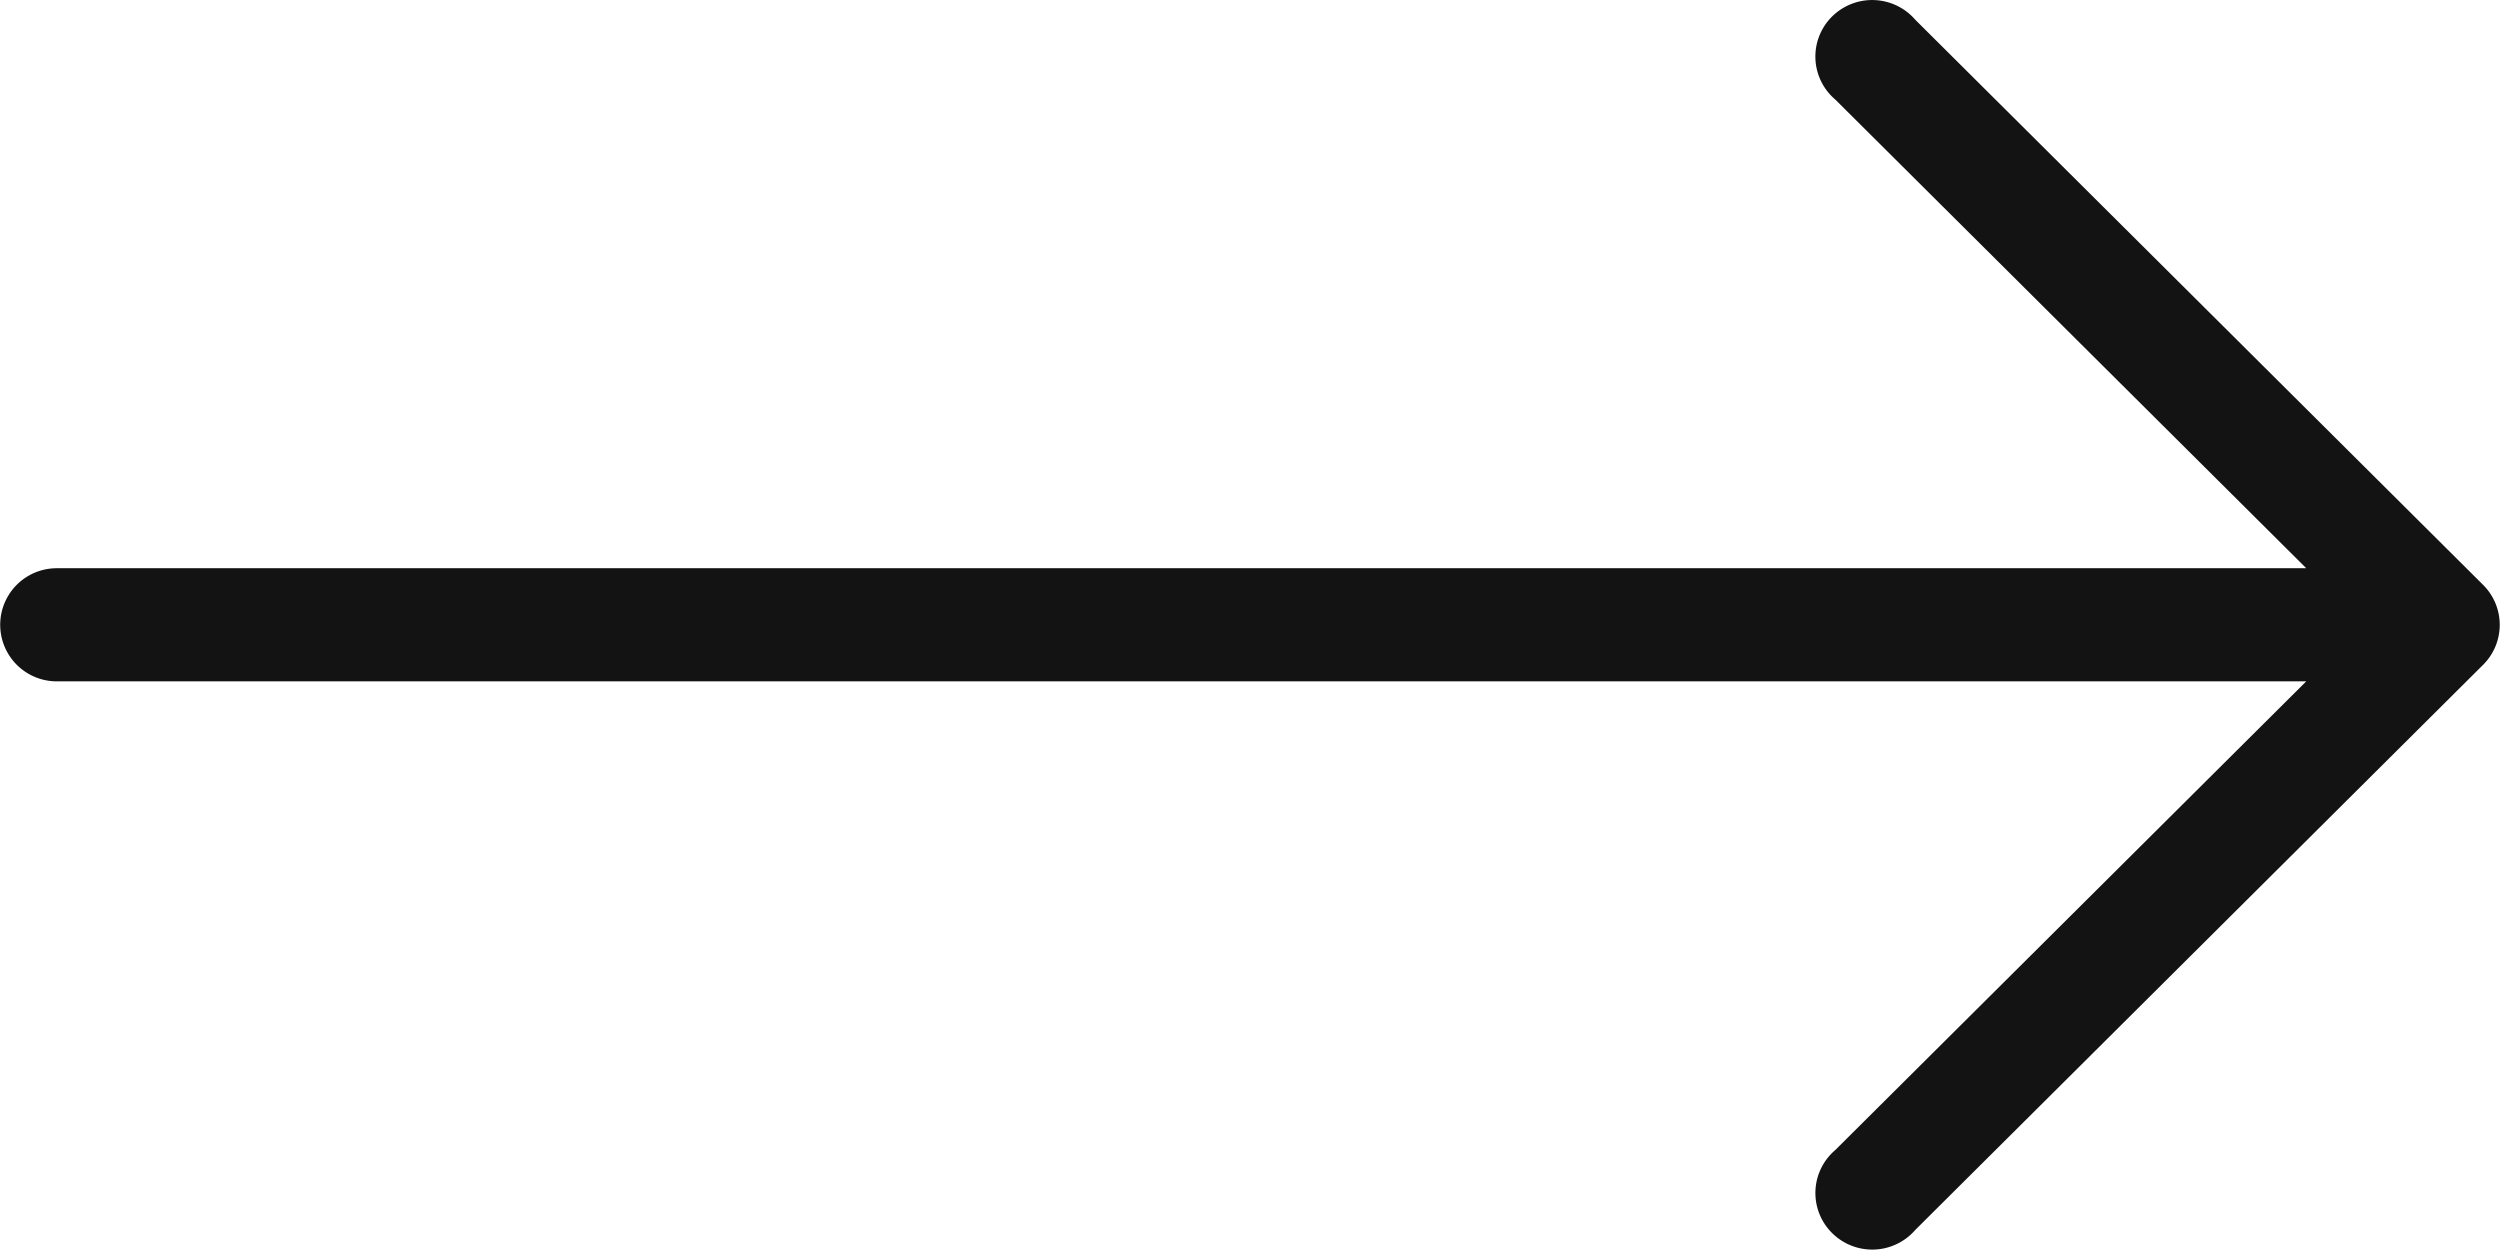
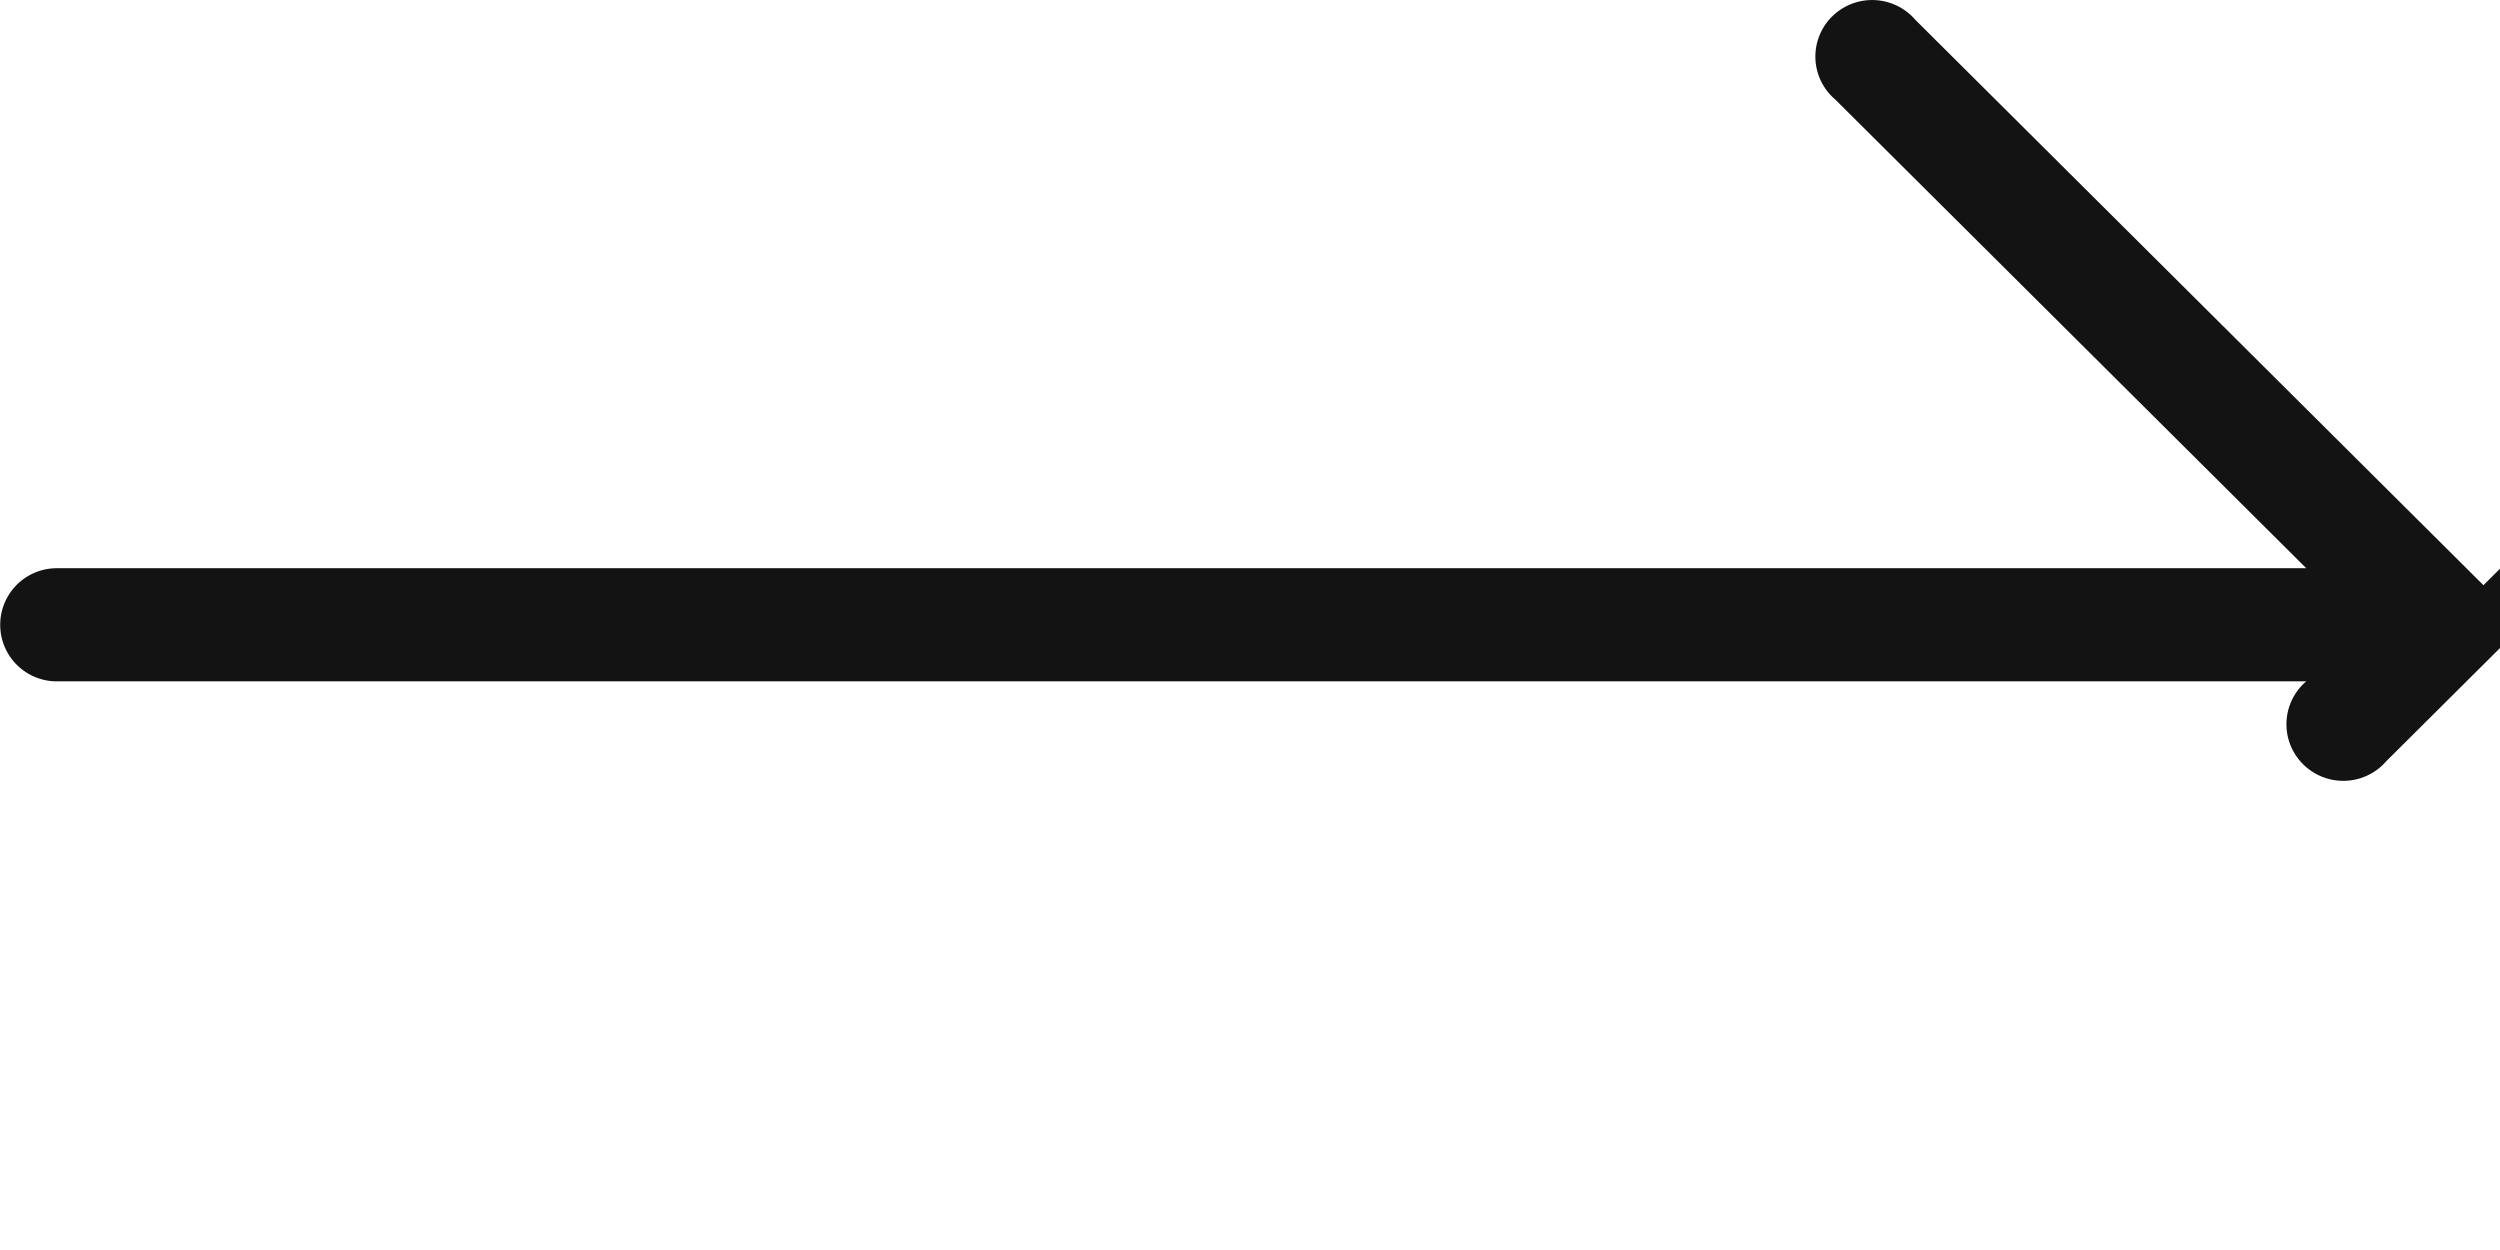
<svg xmlns="http://www.w3.org/2000/svg" width="24" height="12" viewBox="0 0 24 12">
  <g data-name="right-arrow (4)">
    <g data-name="Group 1843">
-       <path data-name="Path 2453" d="m23.841 132.987-5.454-5.428a.547.547 0 0 0-.769-.059.541.541 0 0 0 0 .824l4.522 4.5H.545a.543.543 0 1 0 0 1.086H22.14l-4.522 4.5a.541.541 0 0 0-.059.765.547.547 0 0 0 .829 0l5.454-5.428a.541.541 0 0 0-.001-.76z" transform="translate(0 -127.369)" style="fill:#131314" />
+       <path data-name="Path 2453" d="m23.841 132.987-5.454-5.428a.547.547 0 0 0-.769-.059.541.541 0 0 0 0 .824l4.522 4.5H.545a.543.543 0 1 0 0 1.086H22.14a.541.541 0 0 0-.059.765.547.547 0 0 0 .829 0l5.454-5.428a.541.541 0 0 0-.001-.76z" transform="translate(0 -127.369)" style="fill:#131314" />
    </g>
  </g>
</svg>